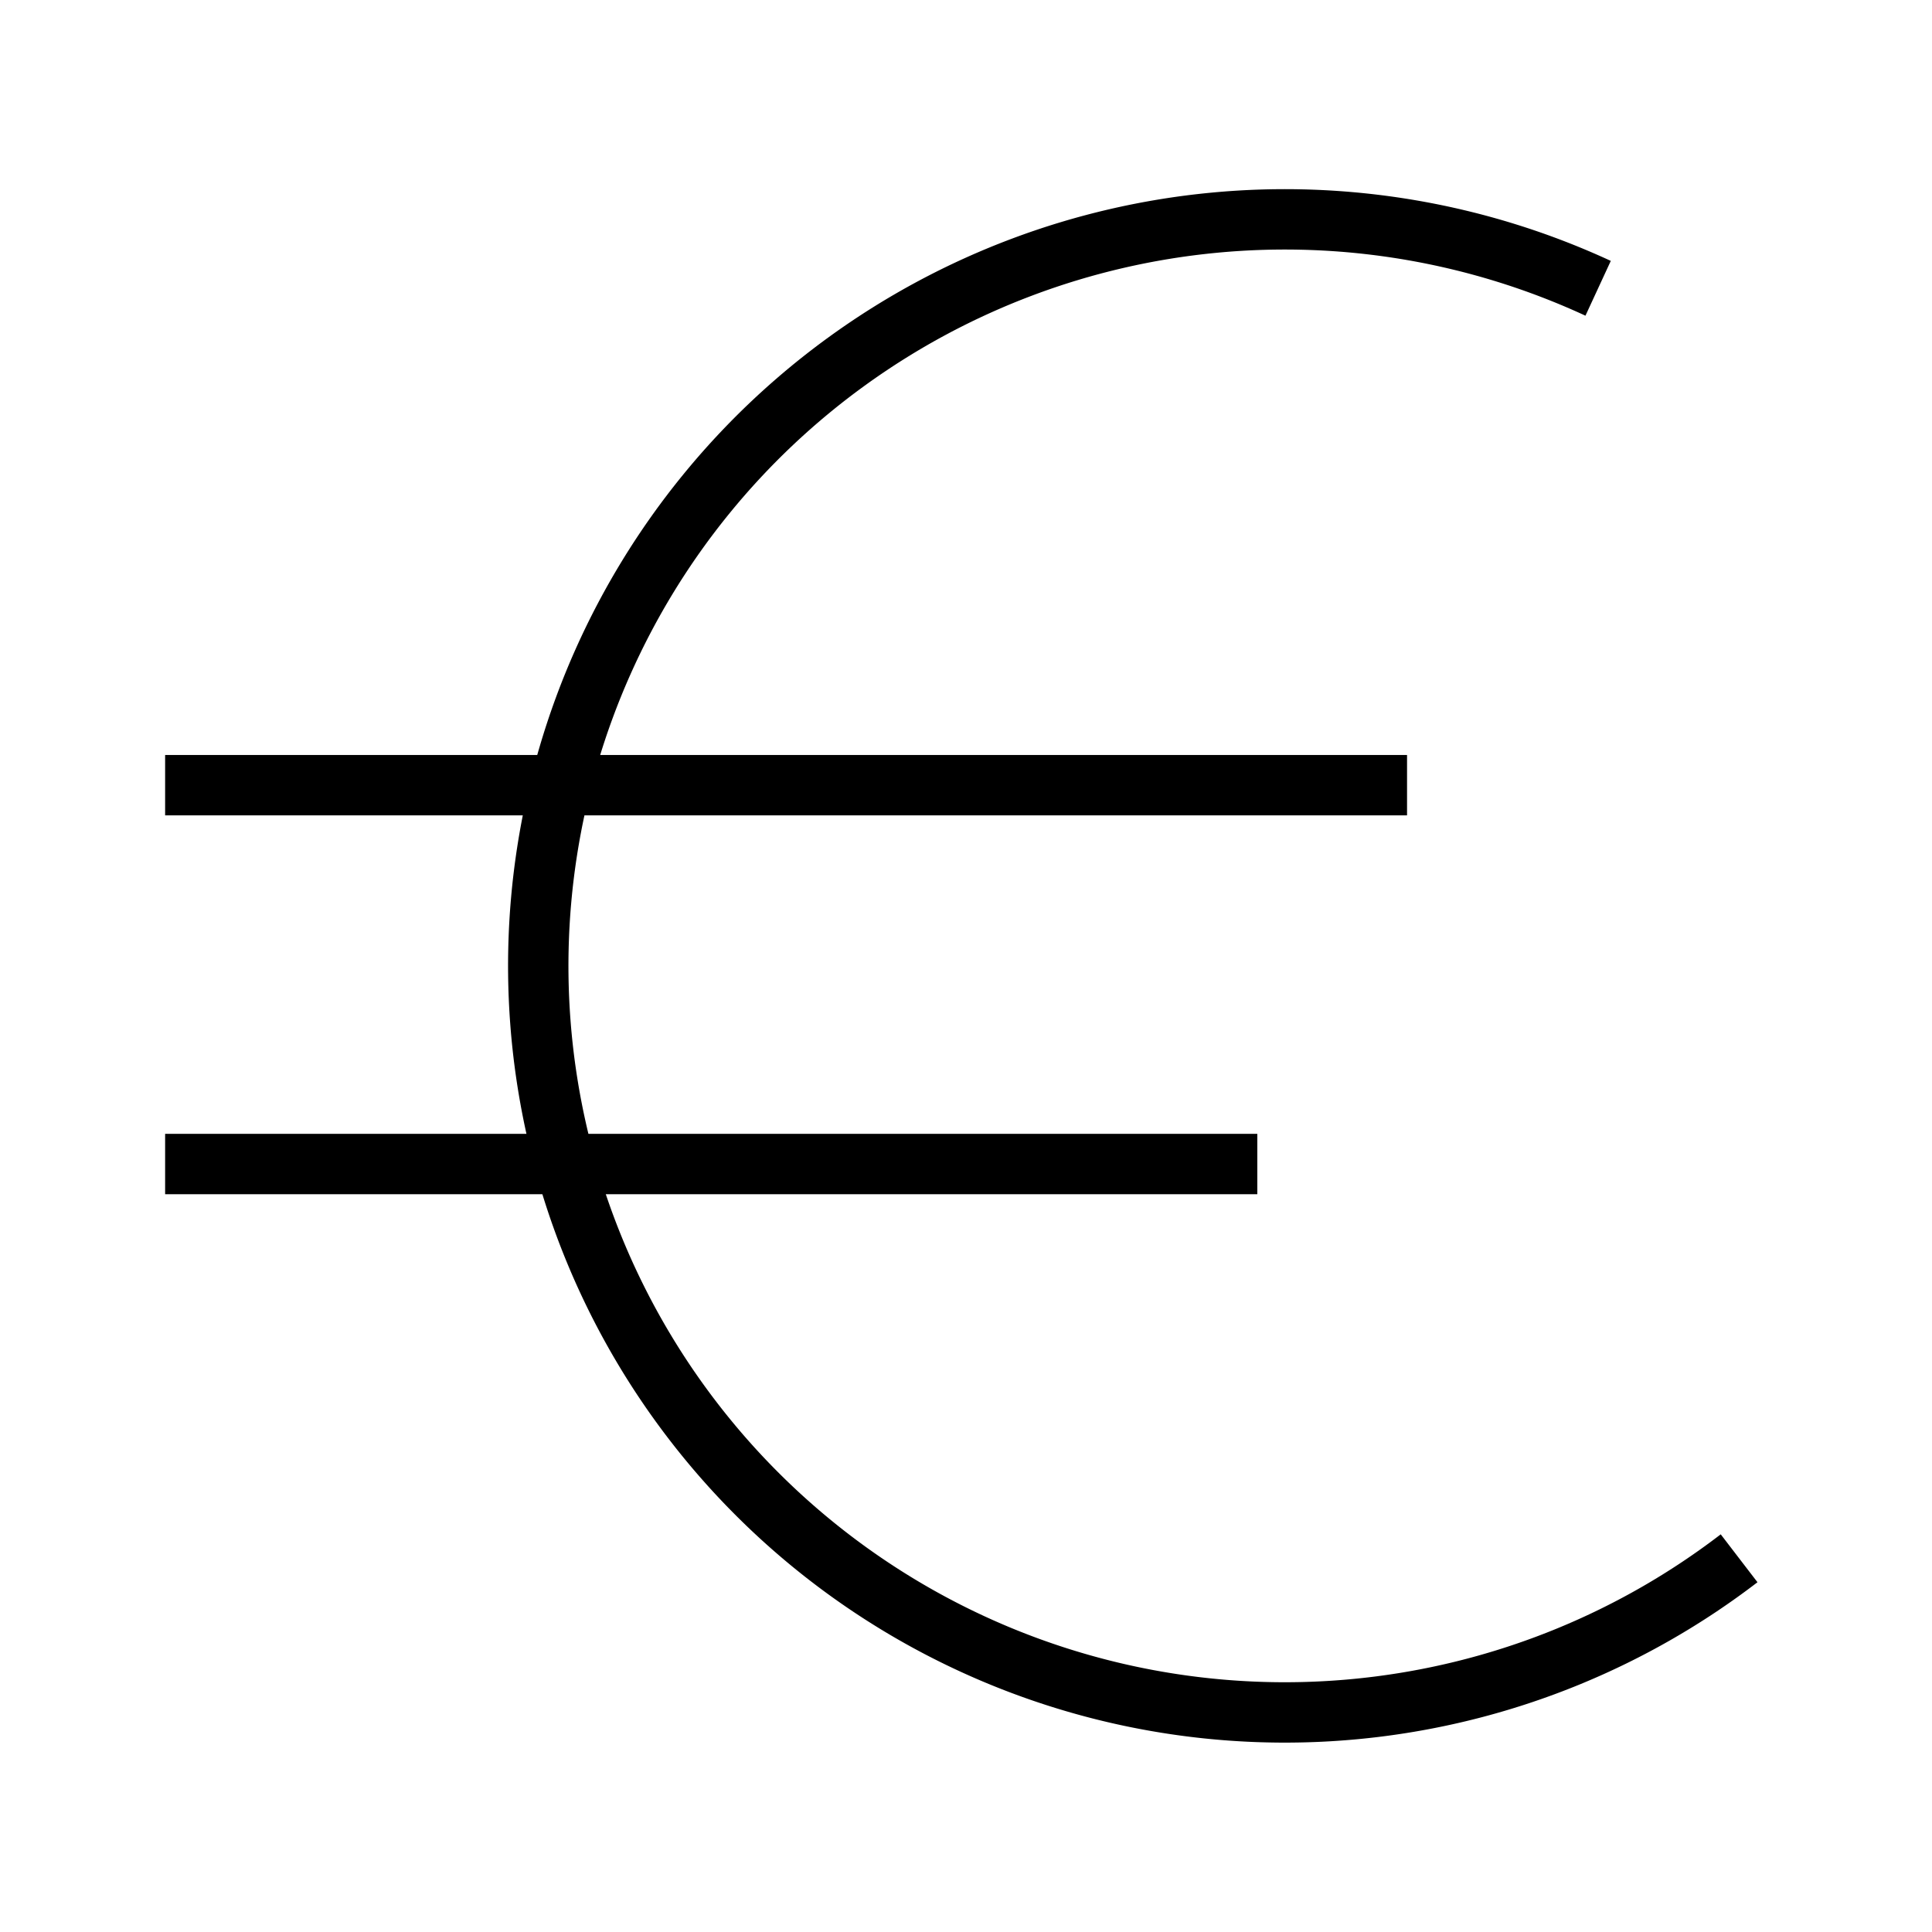
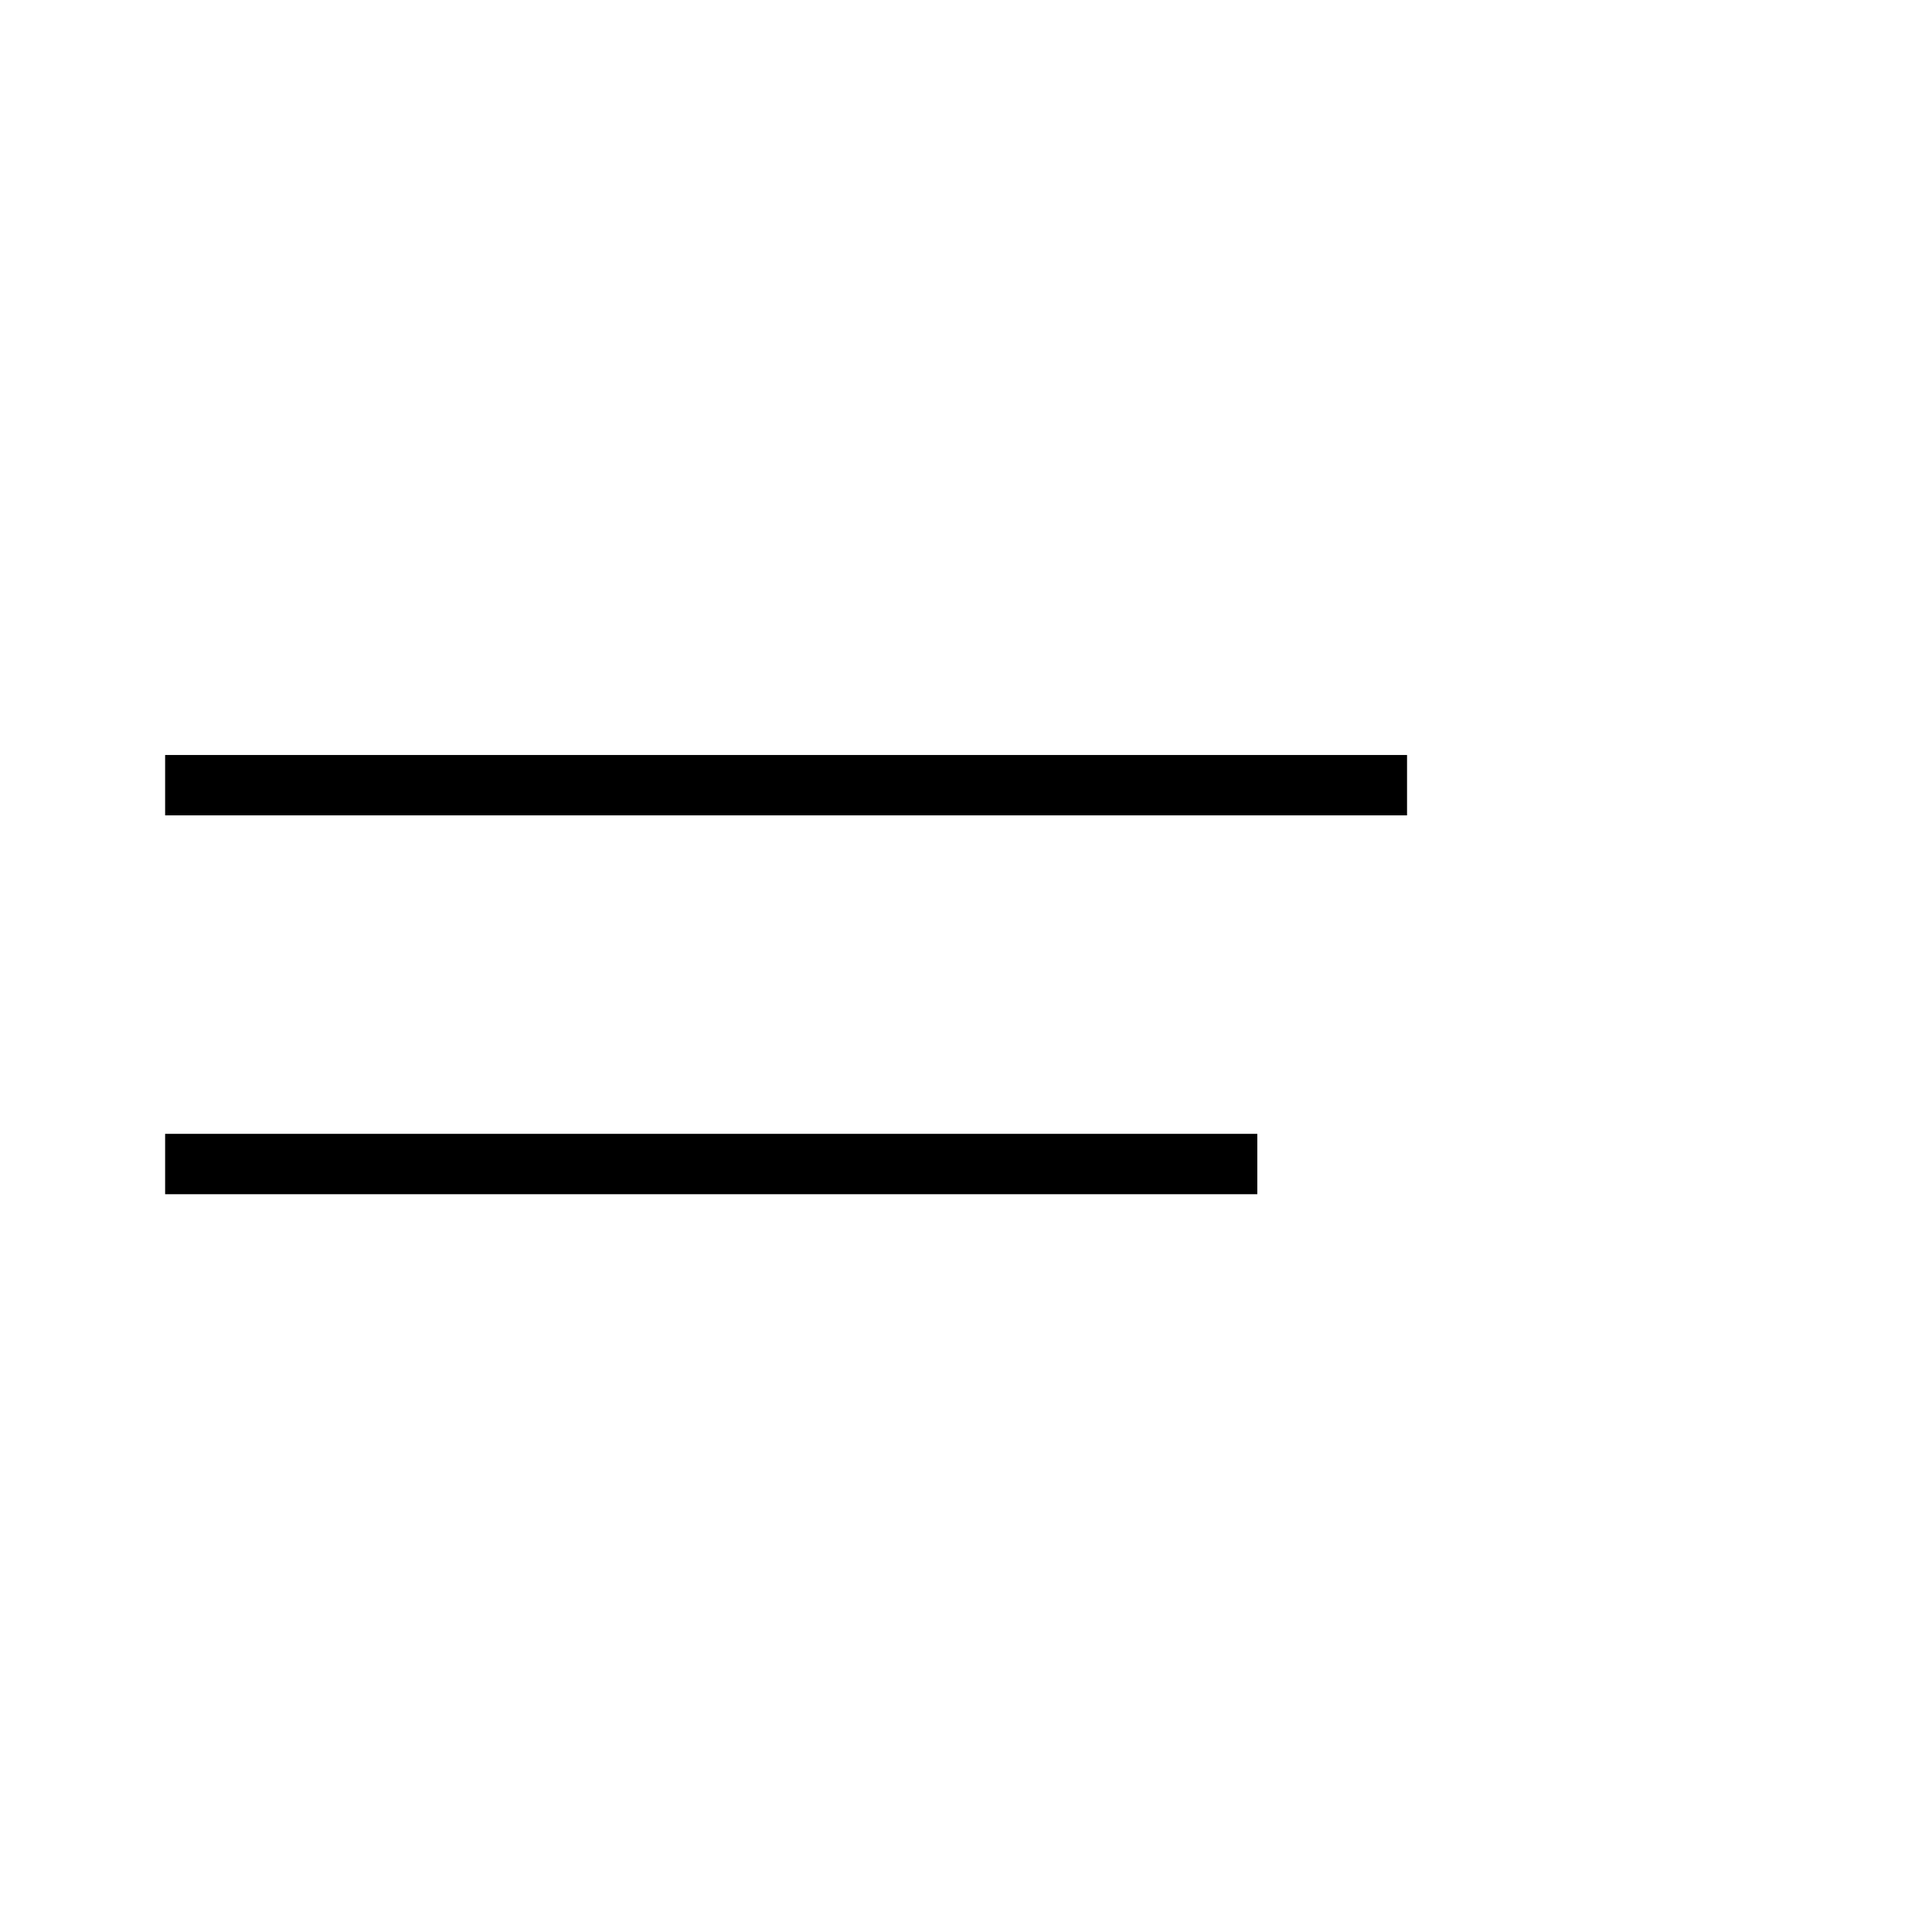
<svg xmlns="http://www.w3.org/2000/svg" version="1.1" x="0px" y="0px" stroke-width="2" stroke="currentColor" viewBox="0 0 64 64" style="enable-background:new 0 0 100 100;" xml:space="preserve" fill="none">
-   <path d="M57.61,51.62A24.73,24.73,0,1,1,52.94,9.55" />
  <line x1="5.47" y1="26.01" x2="46.61" y2="26.01" />
  <line x1="5.47" y1="38.56" x2="41.65" y2="38.56" />
</svg>